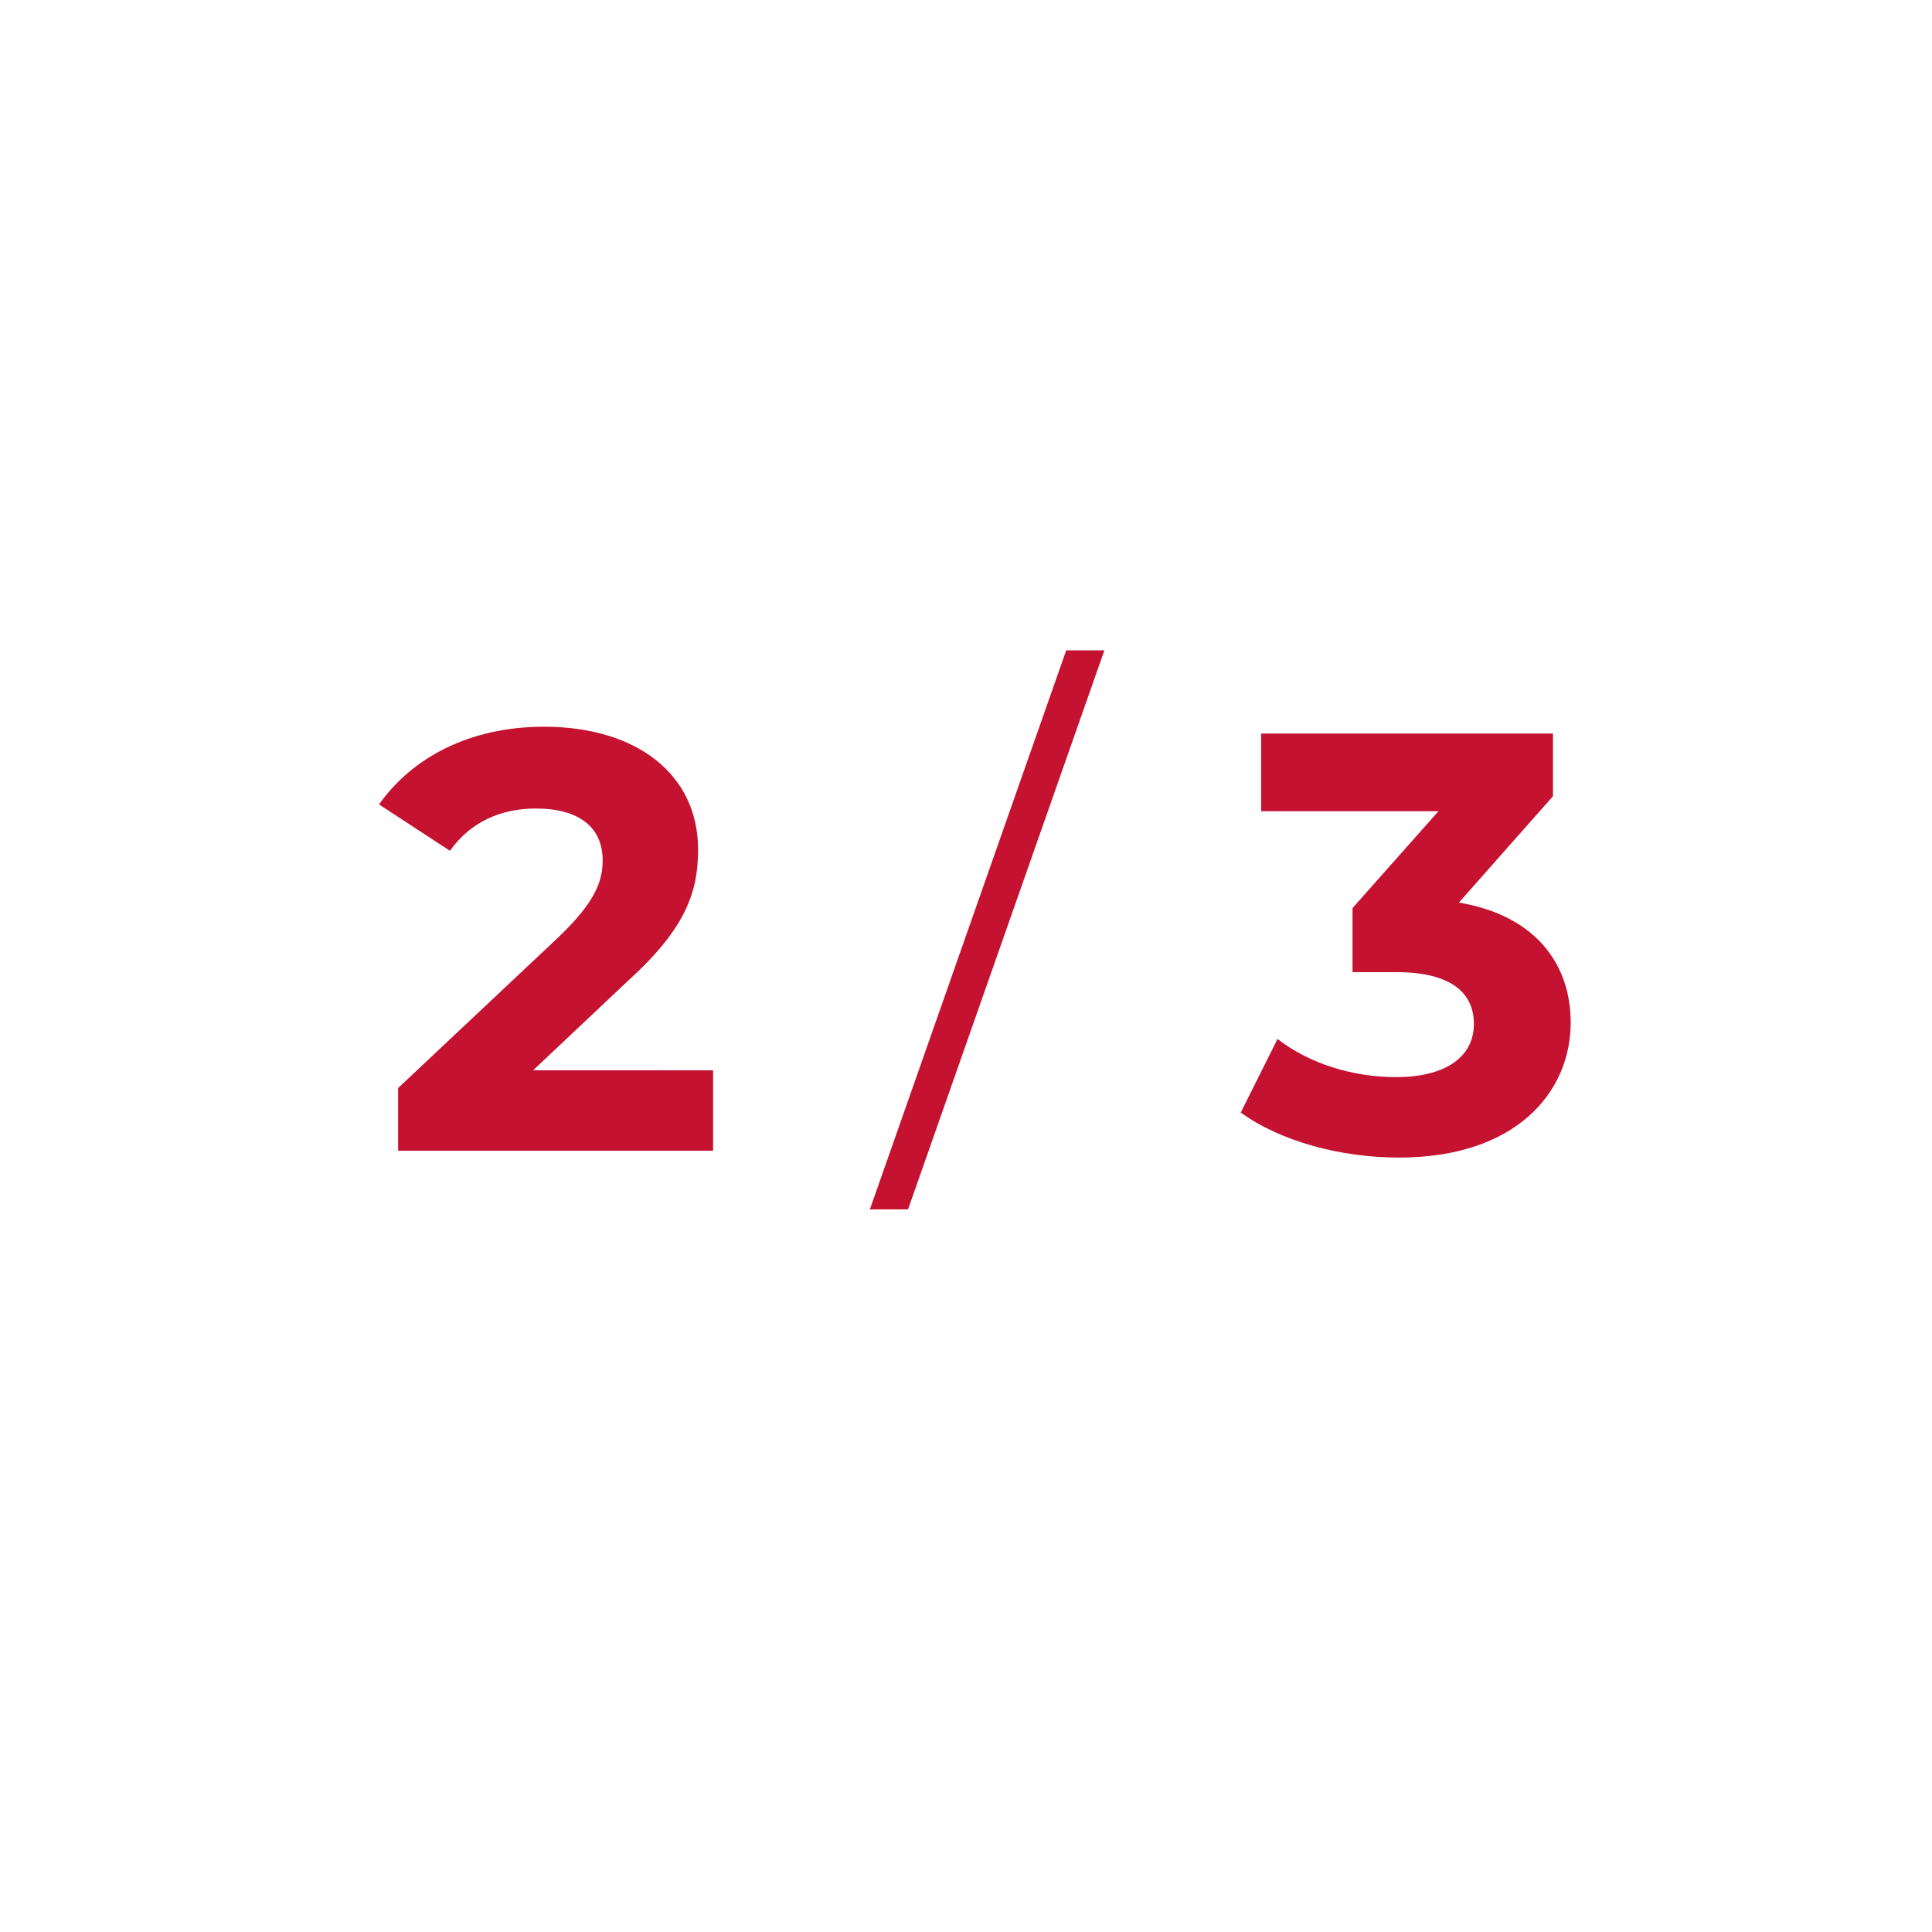
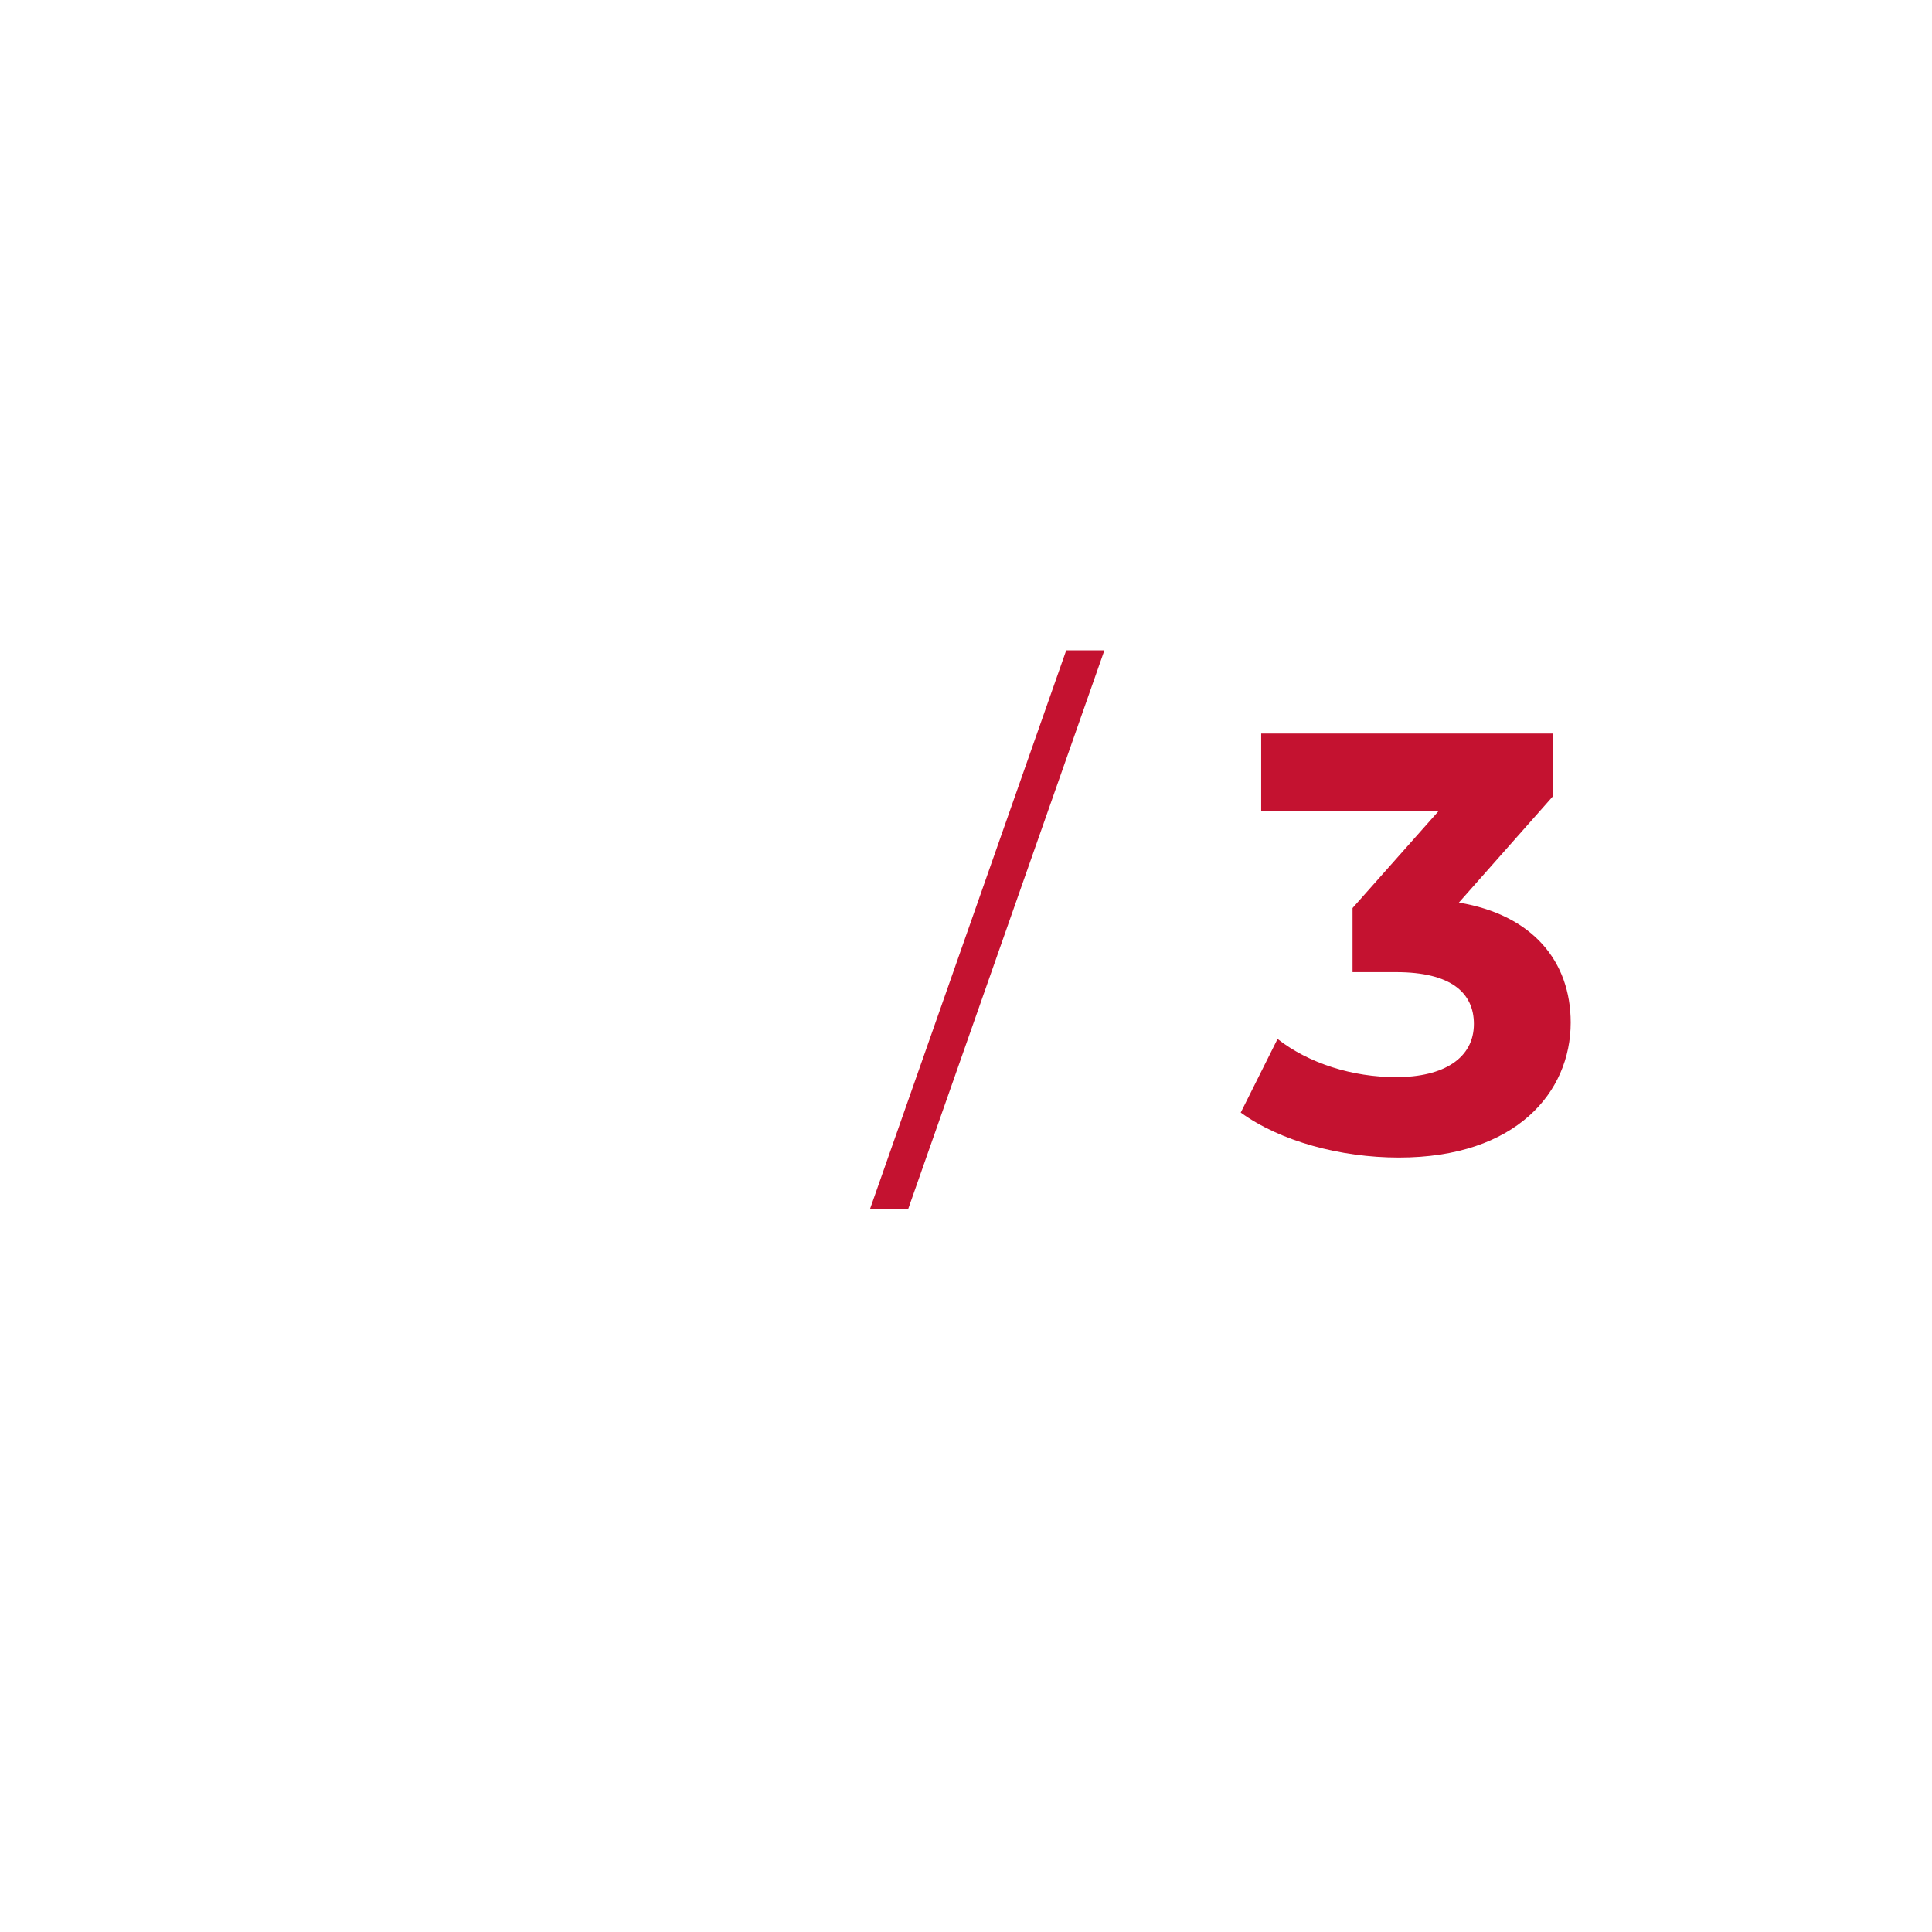
<svg xmlns="http://www.w3.org/2000/svg" version="1.1" id="Layer_1" x="0px" y="0px" viewBox="0 0 141.7 141.7" style="enable-background:new 0 0 141.7 141.7;" xml:space="preserve">
  <style type="text/css">
	.st0{fill:#C41230;}
</style>
  <title>setng cog</title>
  <g>
-     <path class="st0" d="M52.3,78.6v5.8H29.2v-4.6L41,68.7c2.7-2.6,3.2-4.1,3.2-5.6c0-2.4-1.7-3.8-4.9-3.8c-2.6,0-4.8,1-6.3,3.1   L27.8,59c2.4-3.4,6.6-5.7,12.1-5.7c6.8,0,11.3,3.5,11.3,9c0,3-0.8,5.7-5.1,9.6l-7,6.6H52.3z" />
    <path class="st0" d="M78.2,47.7H81L66.6,88.7h-2.8L78.2,47.7z" />
    <path class="st0" d="M115.2,75c0,5.1-4,9.9-12.6,9.9c-4.3,0-8.7-1.2-11.6-3.3l2.7-5.4C96,78,99.2,79,102.4,79   c3.5,0,5.7-1.4,5.7-3.9c0-2.3-1.7-3.8-5.7-3.8h-3.2v-4.7l6.3-7.1h-13v-5.7h21.4v4.6l-6.9,7.8C112.4,67.1,115.2,70.5,115.2,75z" />
  </g>
</svg>